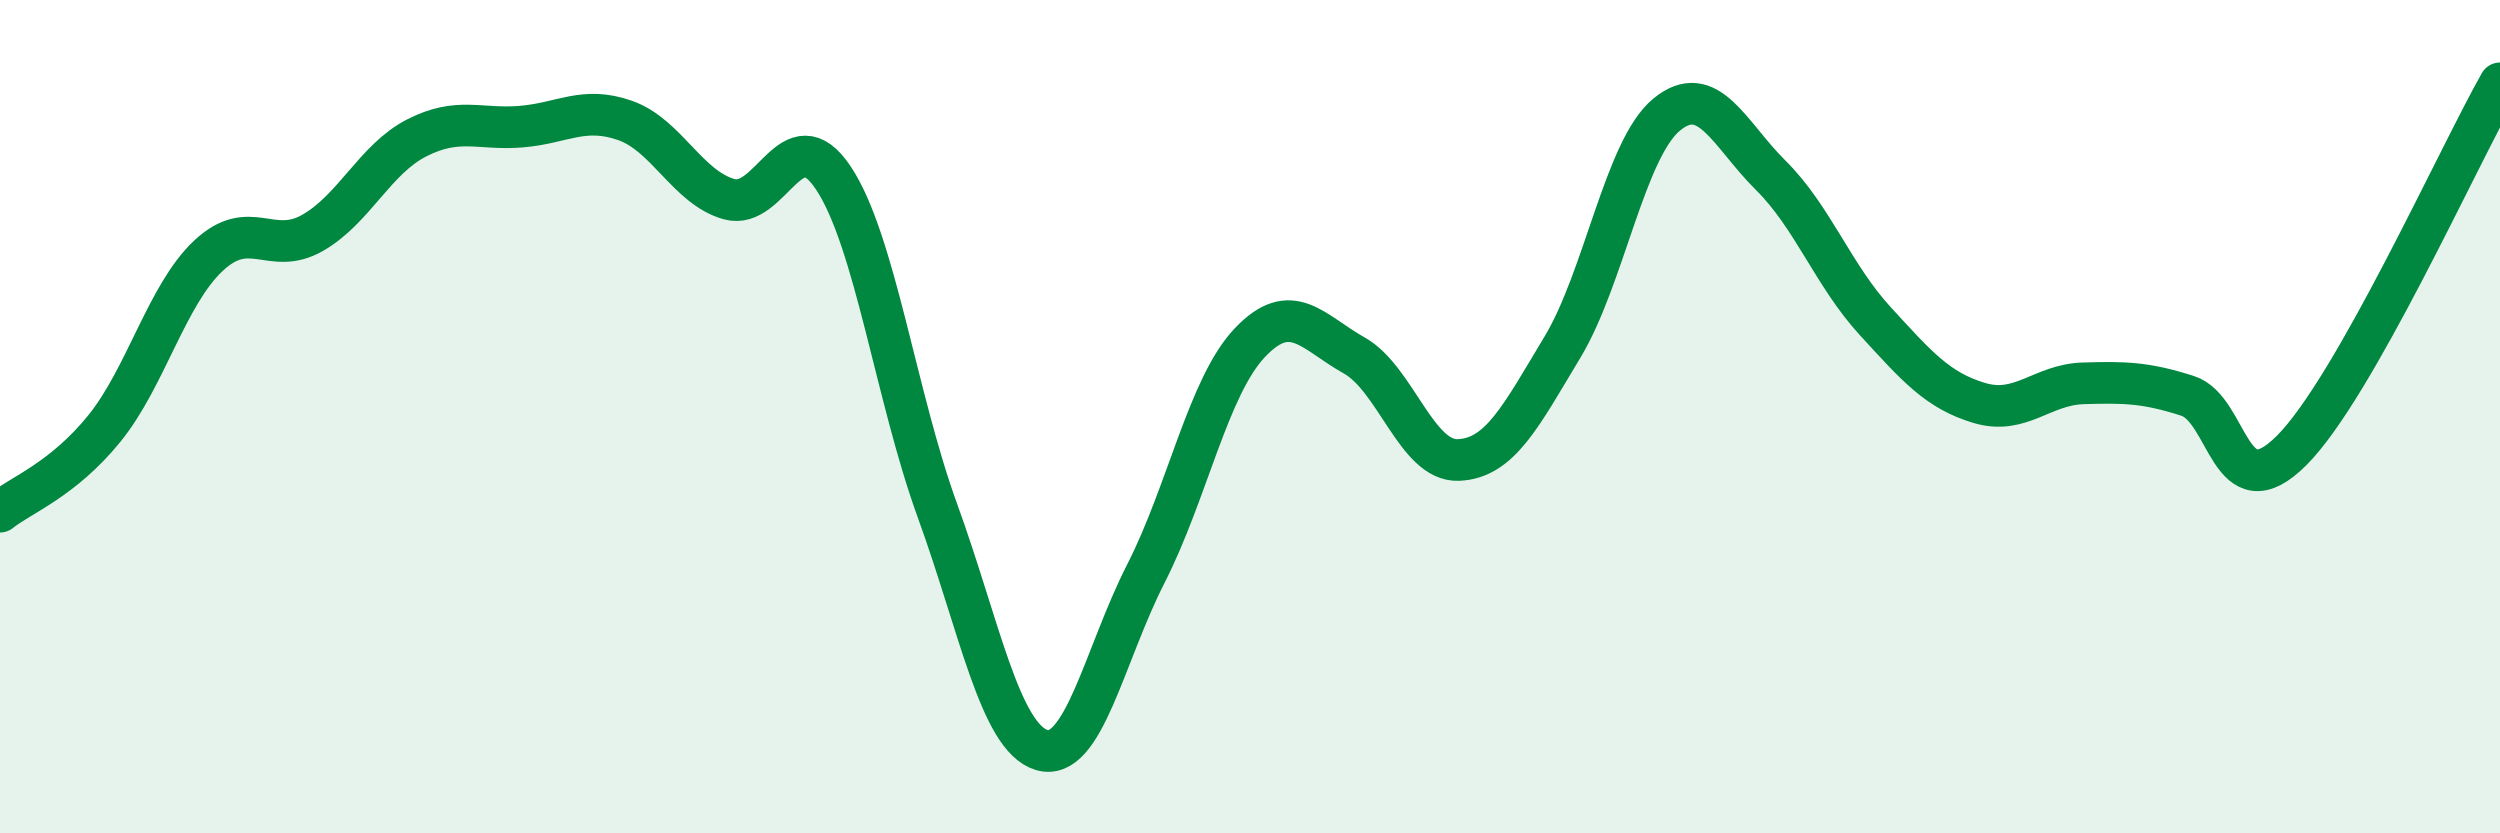
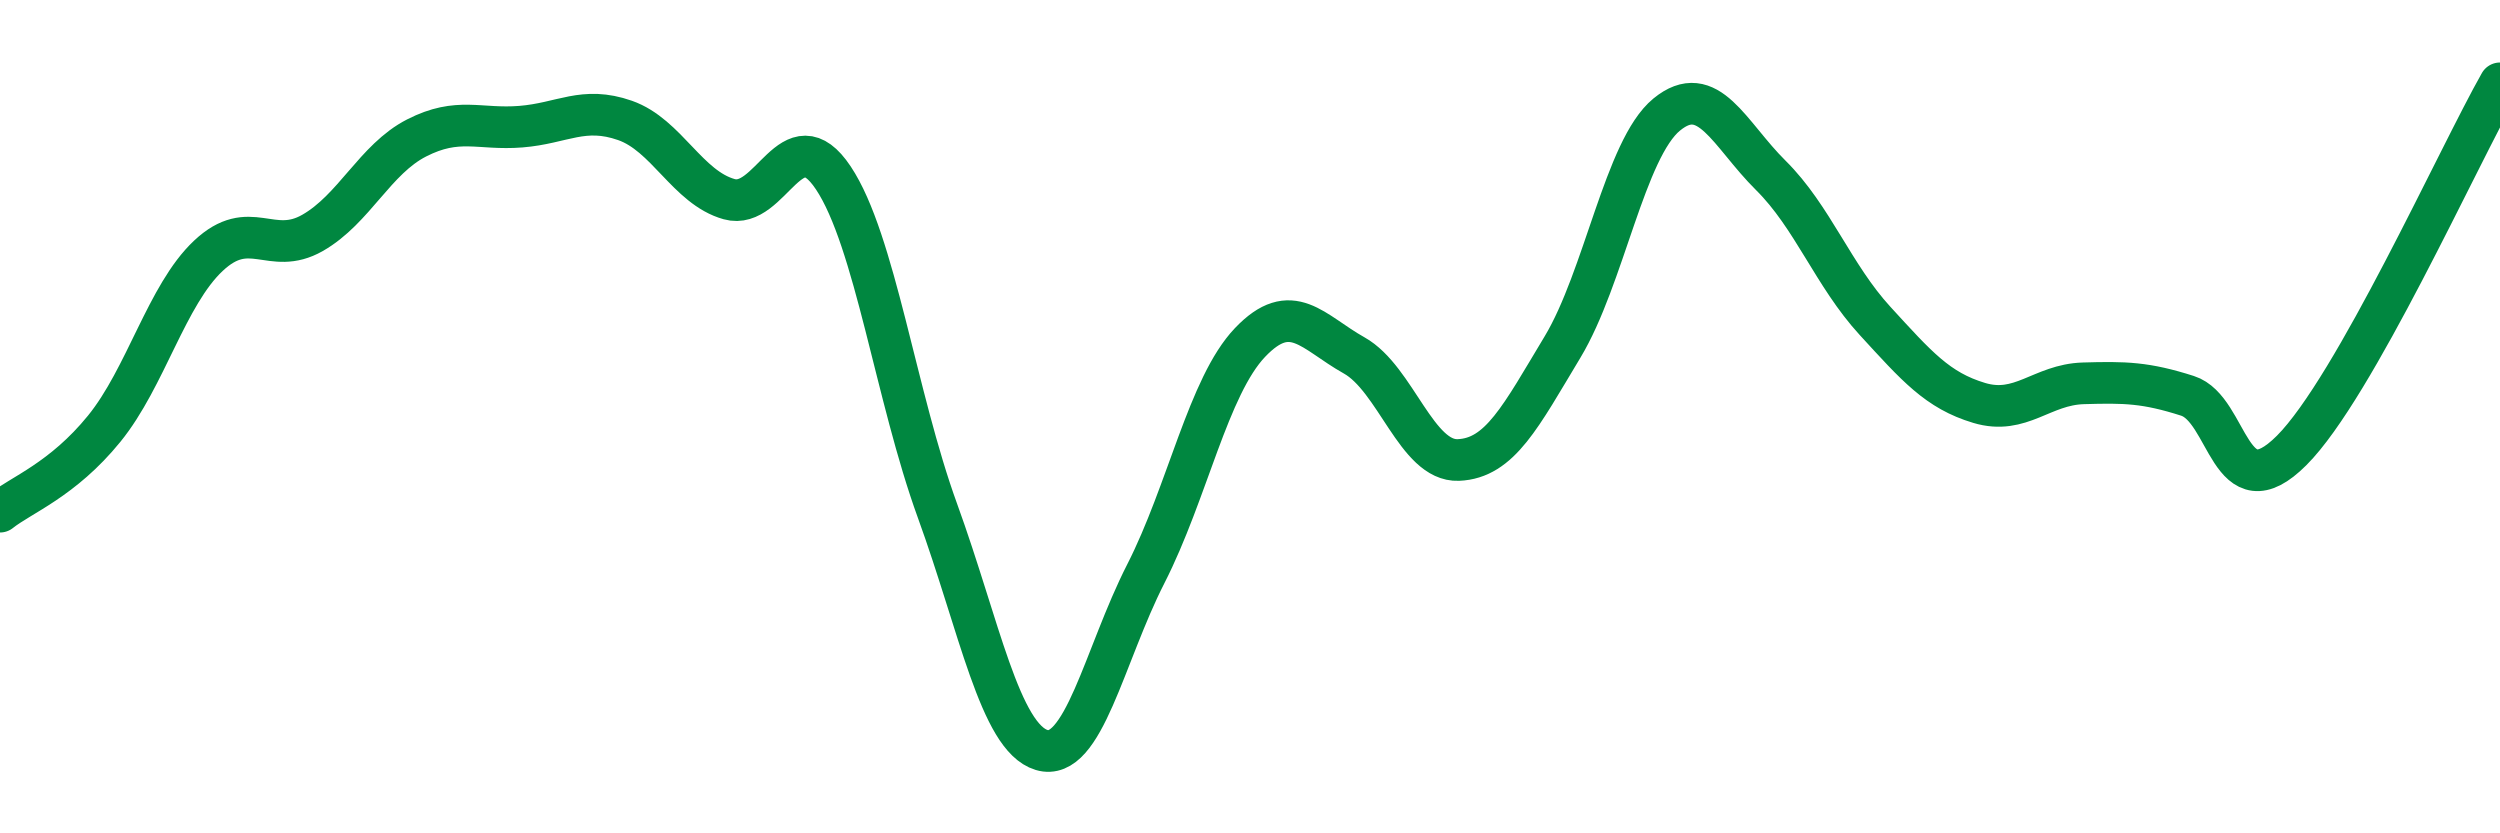
<svg xmlns="http://www.w3.org/2000/svg" width="60" height="20" viewBox="0 0 60 20">
-   <path d="M 0,12.28 C 0.5,11.88 1.5,11.52 2.5,10.29 C 3.5,9.06 4,7.08 5,6.14 C 6,5.2 6.5,6.16 7.5,5.59 C 8.5,5.02 9,3.82 10,3.31 C 11,2.8 11.5,3.12 12.5,3.04 C 13.5,2.96 14,2.54 15,2.89 C 16,3.24 16.5,4.5 17.5,4.78 C 18.5,5.06 19,2.77 20,4.27 C 21,5.77 21.5,9.51 22.5,12.26 C 23.5,15.01 24,17.7 25,18 C 26,18.3 26.5,15.73 27.5,13.77 C 28.5,11.81 29,9.27 30,8.22 C 31,7.17 31.5,7.97 32.5,8.53 C 33.5,9.09 34,11.08 35,11.04 C 36,11 36.5,9.99 37.5,8.33 C 38.5,6.67 39,3.57 40,2.75 C 41,1.93 41.5,3.22 42.5,4.21 C 43.5,5.2 44,6.61 45,7.7 C 46,8.79 46.5,9.37 47.5,9.67 C 48.5,9.97 49,9.23 50,9.2 C 51,9.17 51.5,9.18 52.5,9.5 C 53.5,9.82 53.5,12.31 55,10.81 C 56.5,9.31 59,3.76 60,2L60 20L0 20Z" fill="#008740" opacity="0.1" stroke-linecap="round" stroke-linejoin="round" />
  <path d="M 0,12.28 C 0.5,11.88 1.5,11.52 2.5,10.29 C 3.5,9.06 4,7.08 5,6.14 C 6,5.2 6.5,6.16 7.5,5.59 C 8.5,5.02 9,3.82 10,3.31 C 11,2.8 11.5,3.12 12.5,3.04 C 13.5,2.96 14,2.54 15,2.89 C 16,3.24 16.5,4.5 17.5,4.78 C 18.5,5.06 19,2.77 20,4.27 C 21,5.77 21.5,9.51 22.5,12.26 C 23.5,15.01 24,17.7 25,18 C 26,18.3 26.5,15.73 27.5,13.77 C 28.5,11.81 29,9.27 30,8.22 C 31,7.17 31.5,7.97 32.5,8.53 C 33.5,9.09 34,11.08 35,11.04 C 36,11 36.5,9.99 37.5,8.33 C 38.5,6.67 39,3.57 40,2.75 C 41,1.93 41.5,3.22 42.5,4.21 C 43.5,5.2 44,6.61 45,7.7 C 46,8.79 46.5,9.37 47.5,9.67 C 48.5,9.97 49,9.23 50,9.2 C 51,9.17 51.5,9.18 52.5,9.5 C 53.5,9.82 53.5,12.31 55,10.81 C 56.5,9.31 59,3.76 60,2" stroke="#008740" stroke-width="1" fill="none" stroke-linecap="round" stroke-linejoin="round" />
</svg>